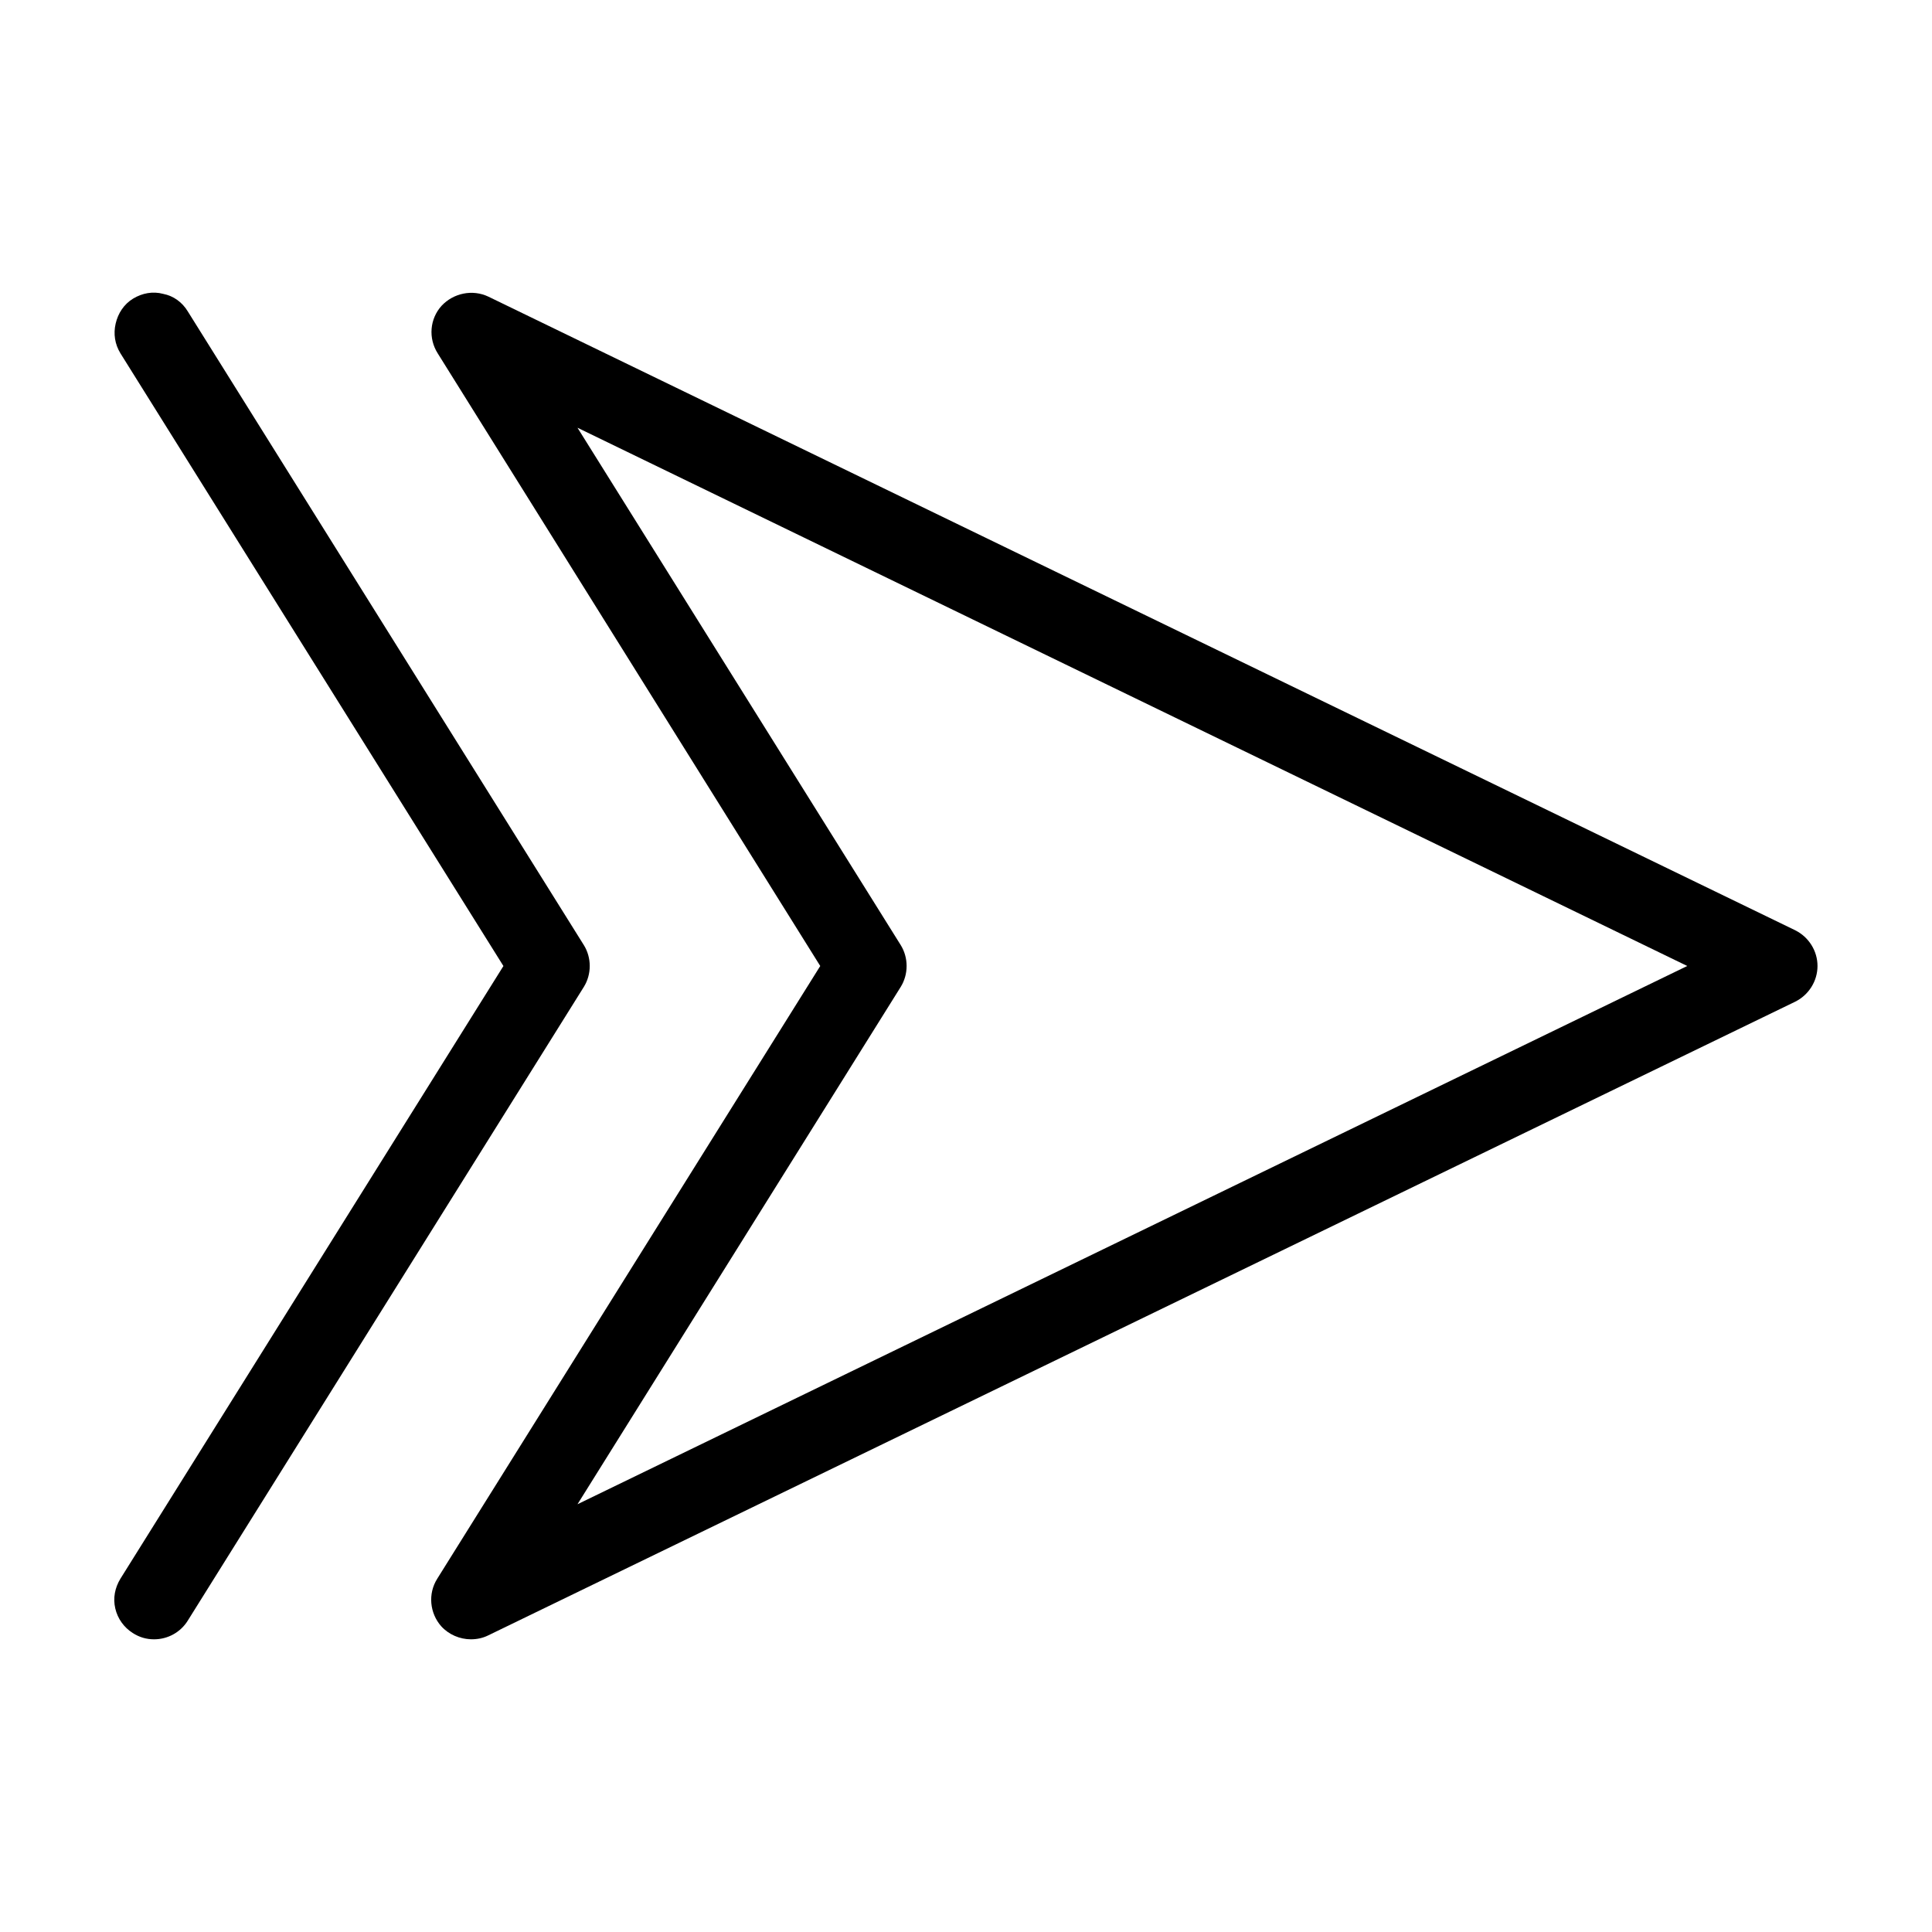
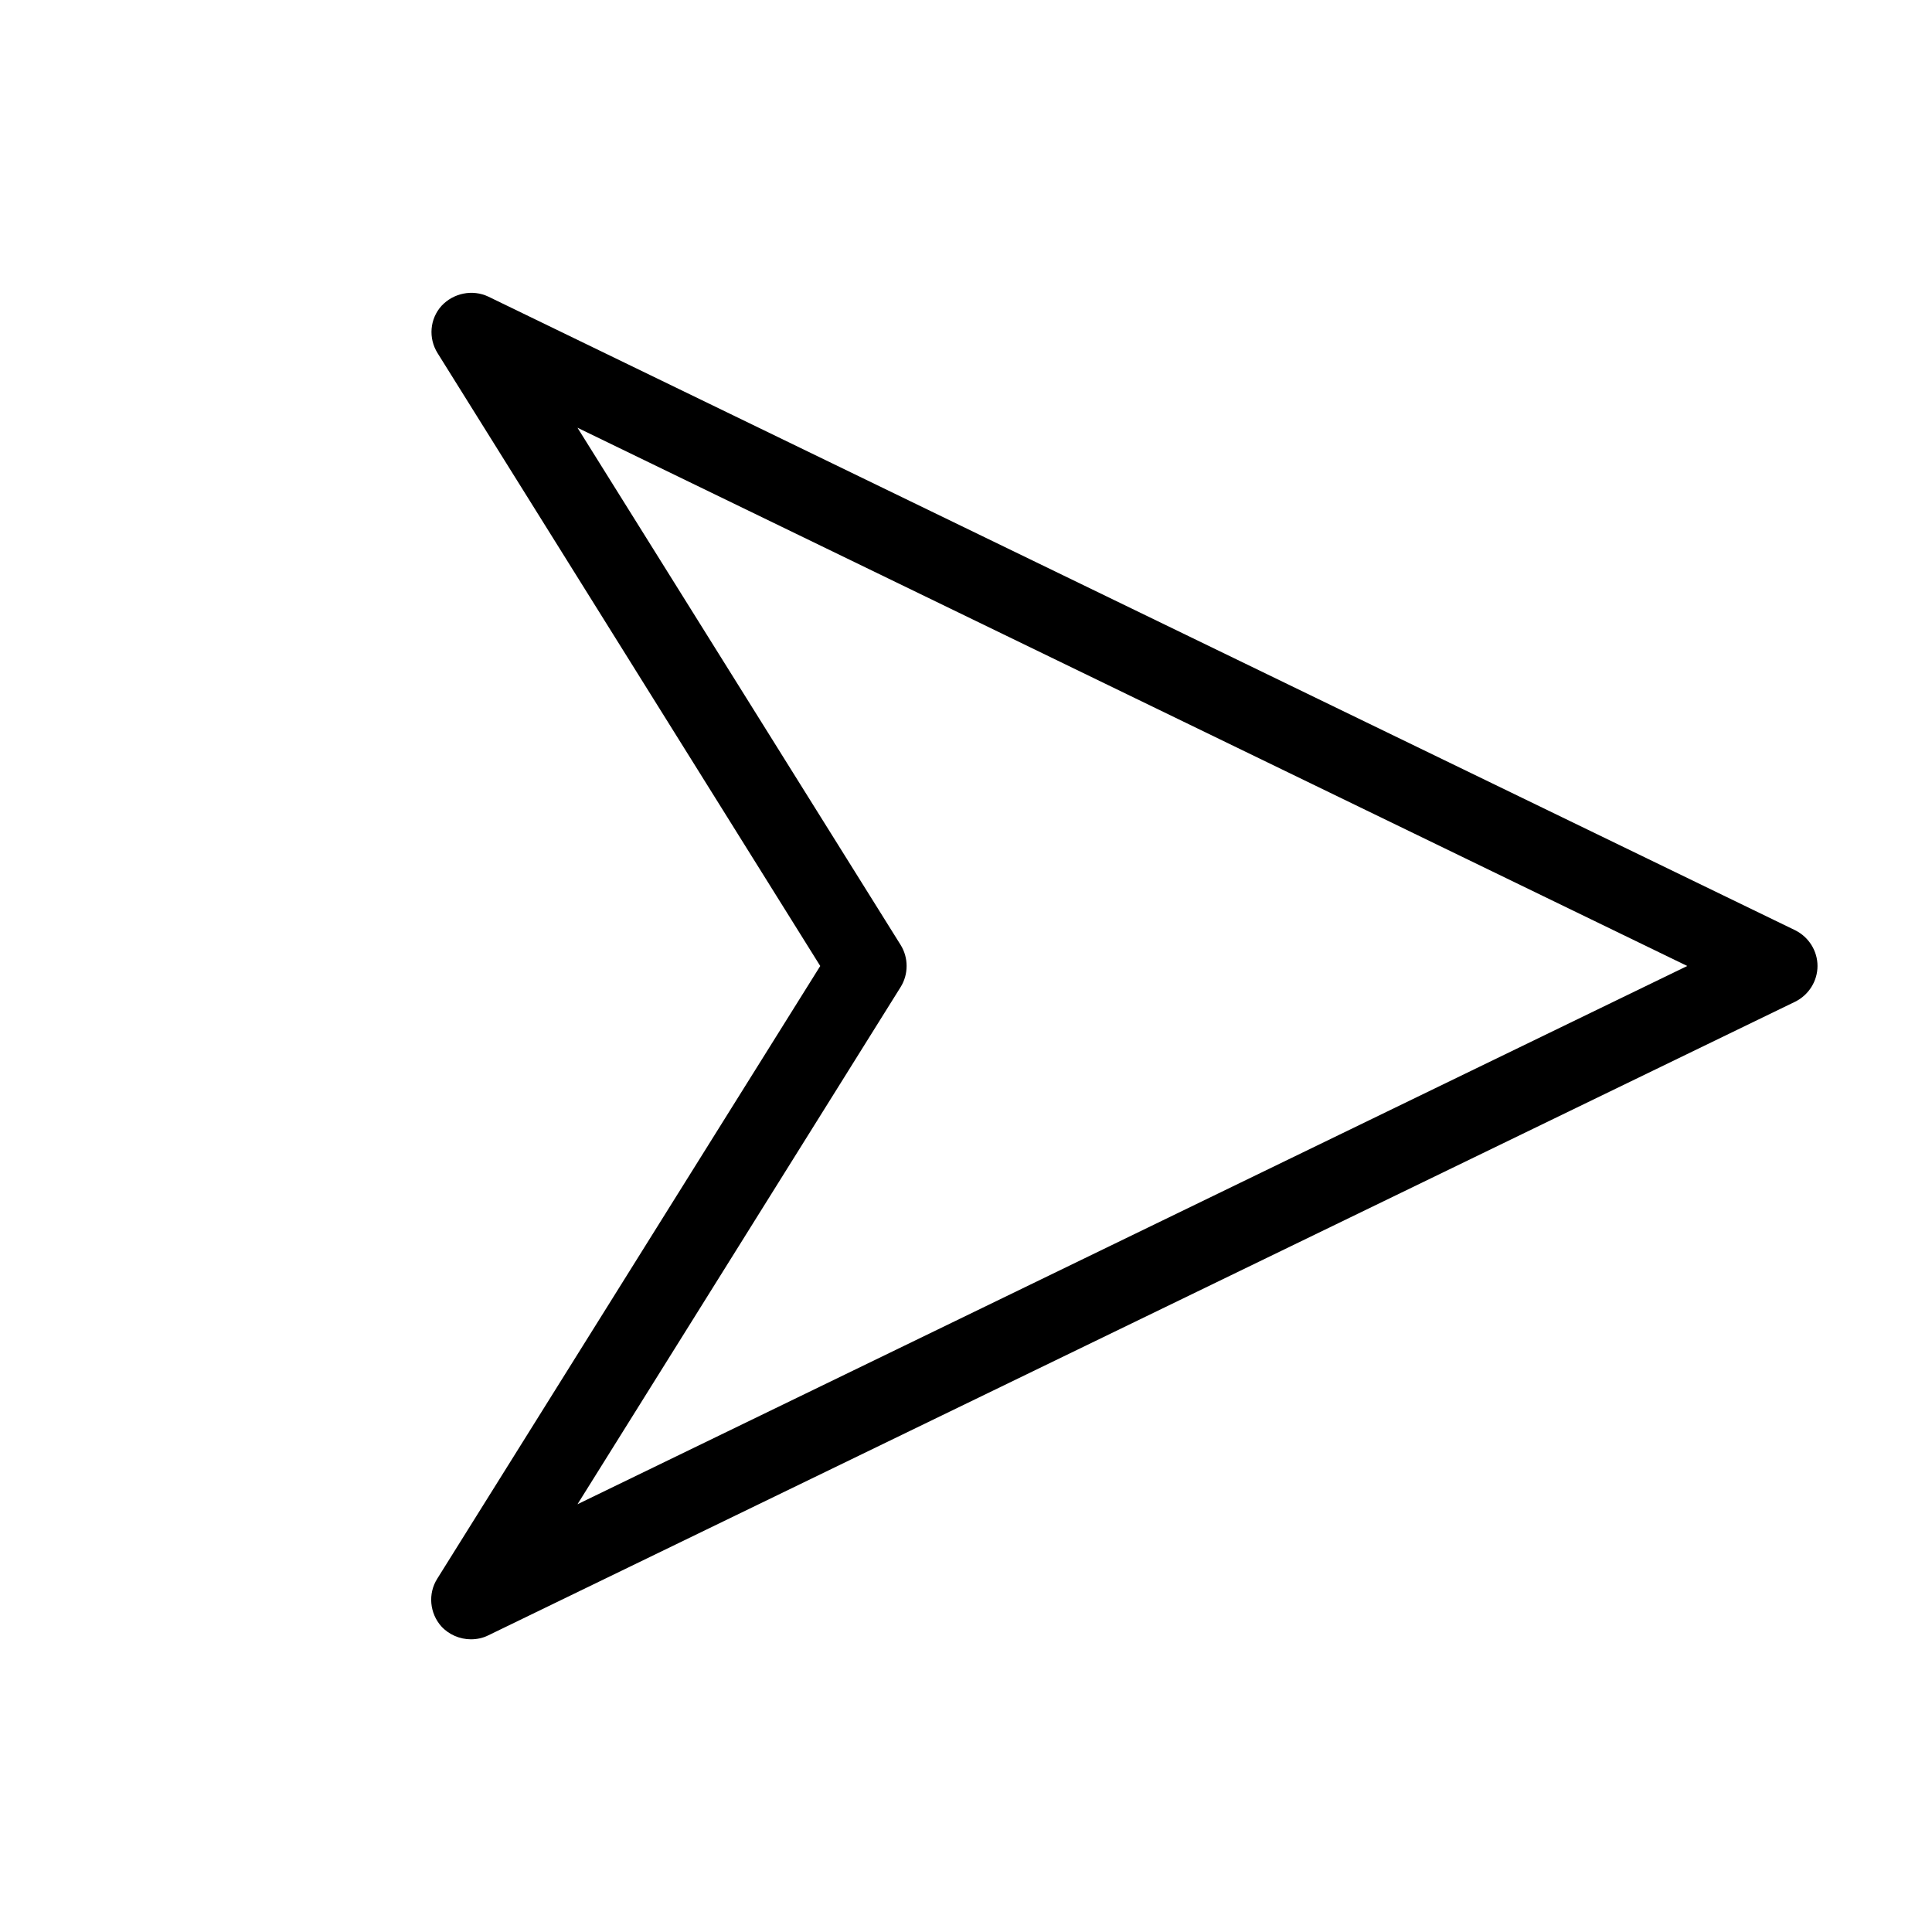
<svg xmlns="http://www.w3.org/2000/svg" fill="#000000" width="800px" height="800px" version="1.1" viewBox="144 144 512 512">
  <g>
    <path d="m619.79 390.55-346.37-167.94c-4.199-1.996-9.238-0.945-12.387 2.414-3.148 3.465-3.57 8.605-1.051 12.594l101.39 162.38-101.5 162.38c-2.519 3.988-1.996 9.133 1.051 12.594 1.992 2.203 4.93 3.461 7.867 3.461 1.574 0 3.148-0.316 4.617-1.051l346.37-167.94c3.57-1.785 5.879-5.457 5.879-9.445 0.004-3.984-2.305-7.66-5.875-9.445zm-322.75 152.09 85.648-137.08c2.098-3.359 2.098-7.766 0-11.125l-85.648-137.08 294.1 142.64z" />
-     <path d="m298.71 394.44-104.96-167.94c-1.469-2.414-3.777-4.094-6.508-4.621-2.727-0.734-5.562-0.207-7.977 1.262s-3.988 3.883-4.617 6.613c-0.629 2.727-0.211 5.457 1.262 7.871l101.5 162.38-101.5 162.37c-1.469 2.414-1.996 5.144-1.363 7.871 0.629 2.731 2.309 5.039 4.617 6.508 1.781 1.156 3.672 1.68 5.664 1.68 3.672 0 7.031-1.891 8.922-4.934l104.96-167.94c2.102-3.356 2.102-7.766 0-11.121z" />
  </g>
</svg>